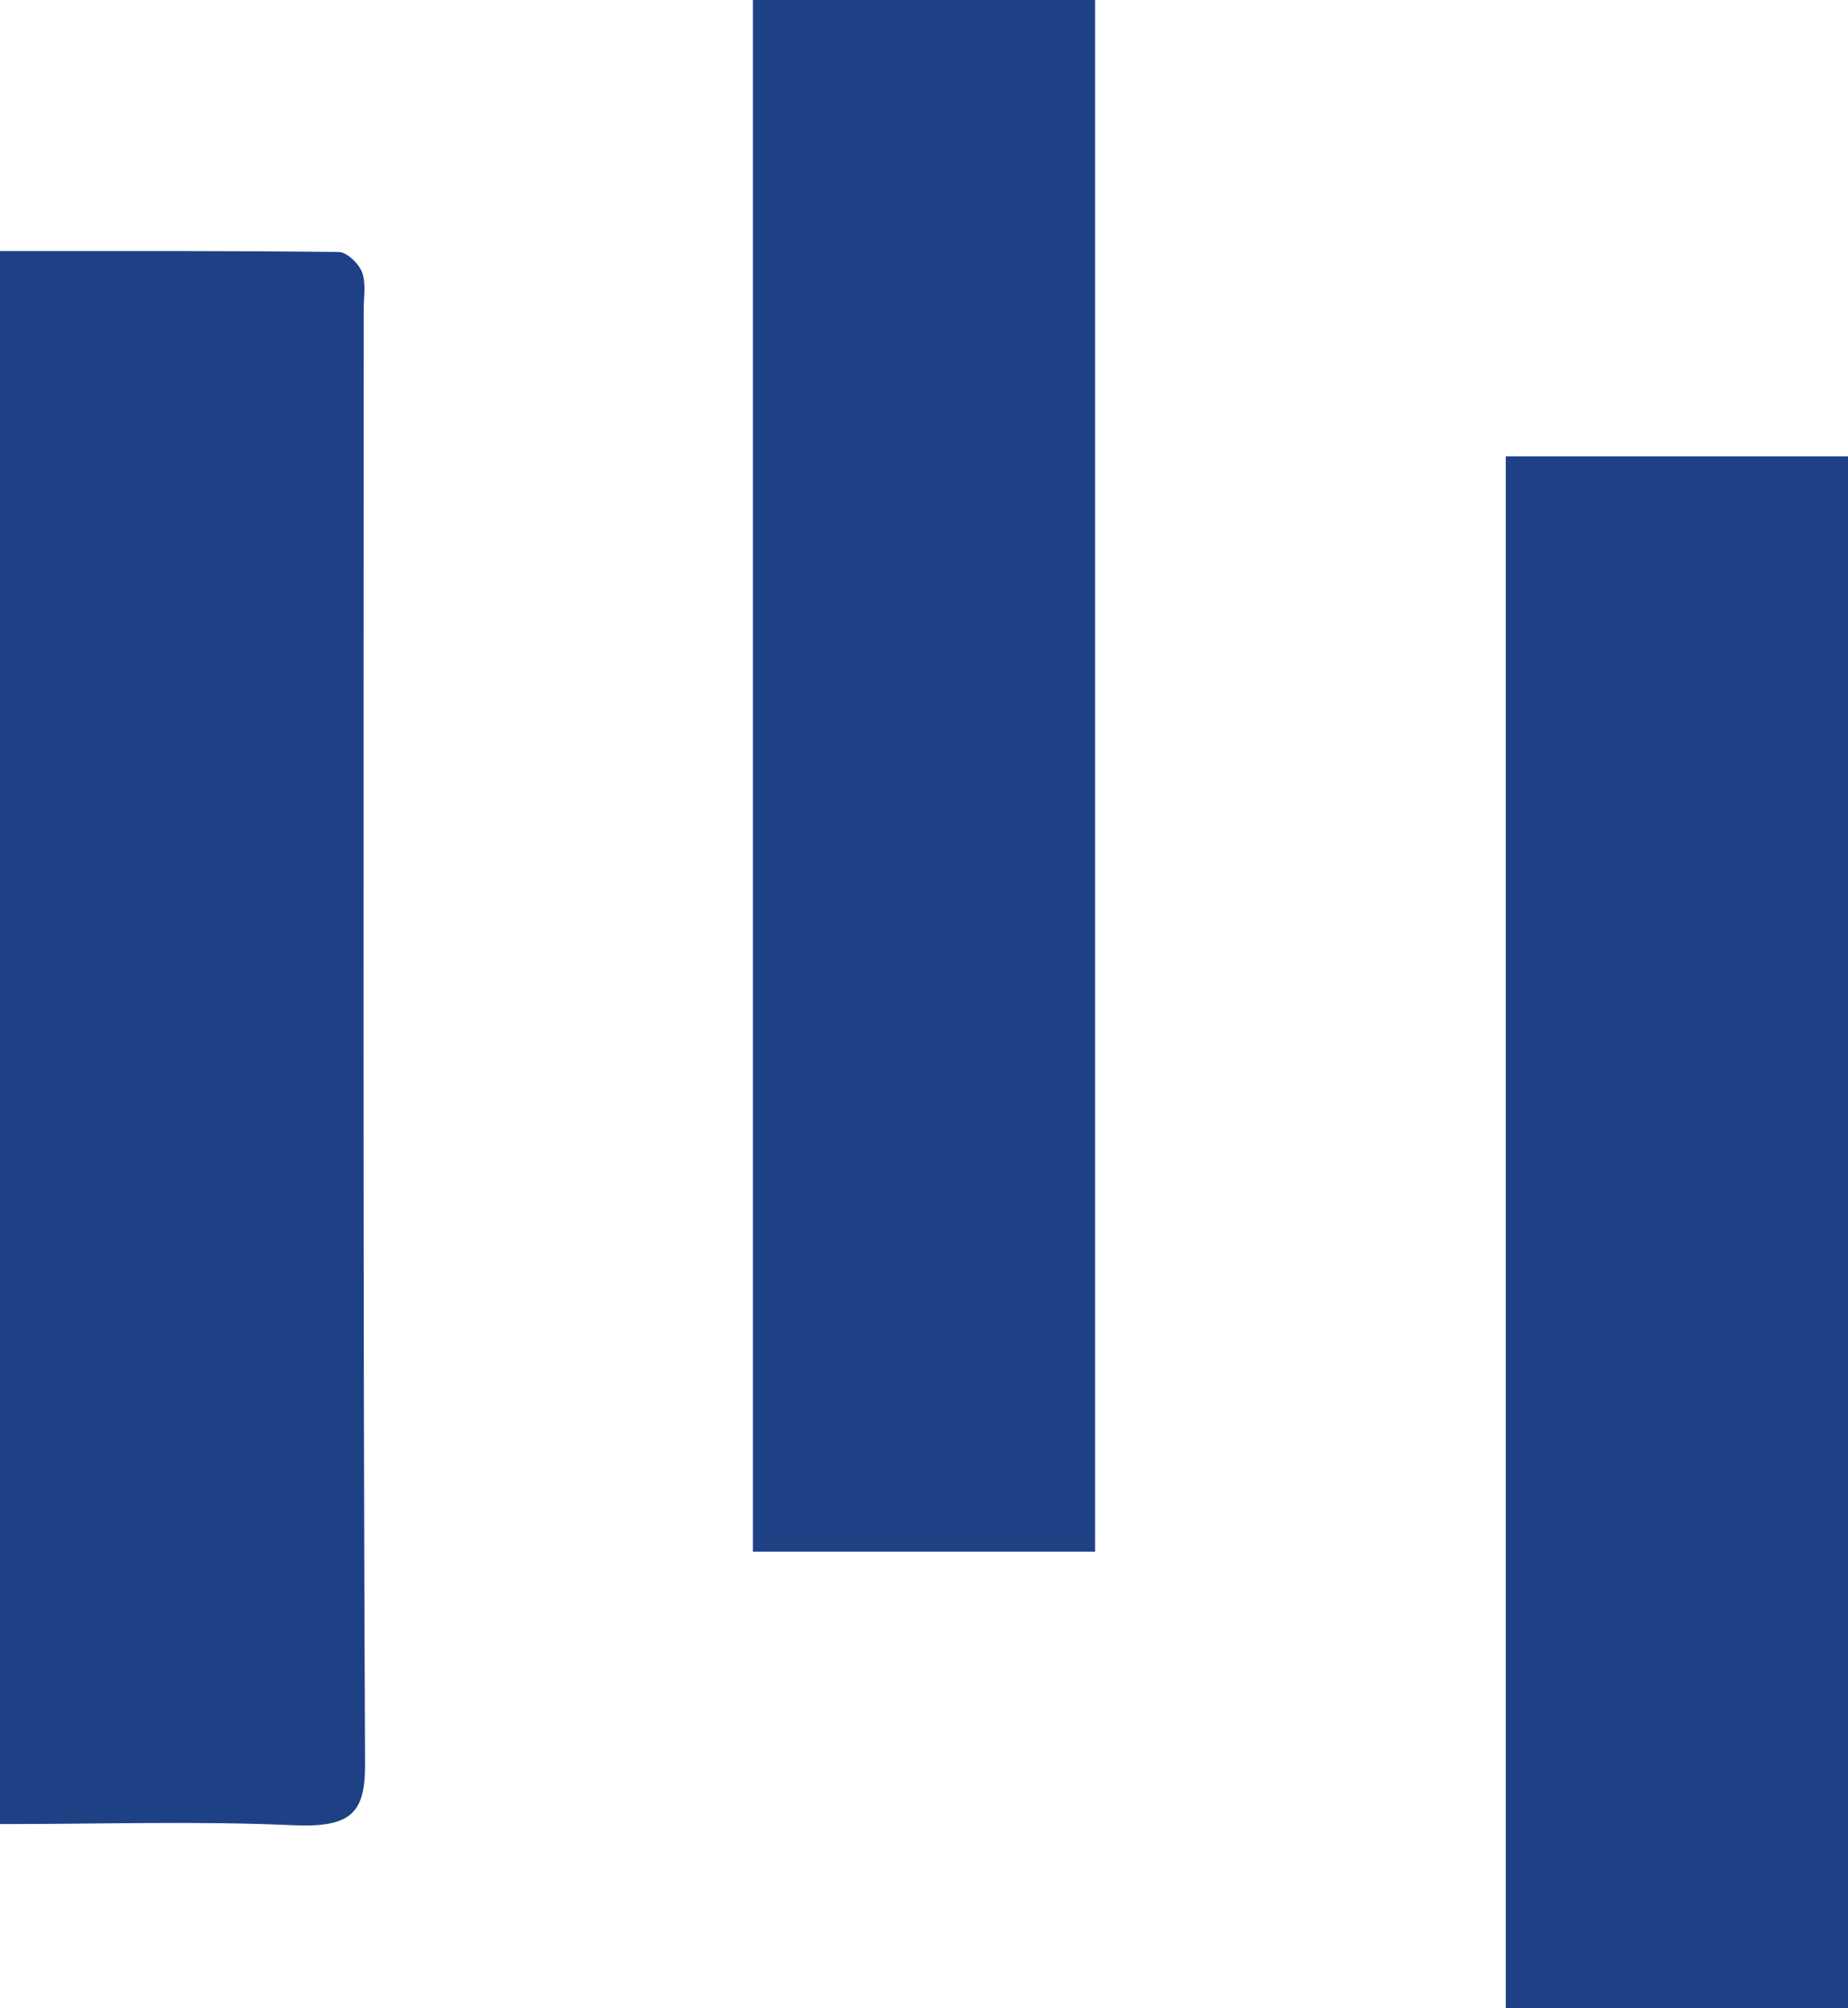
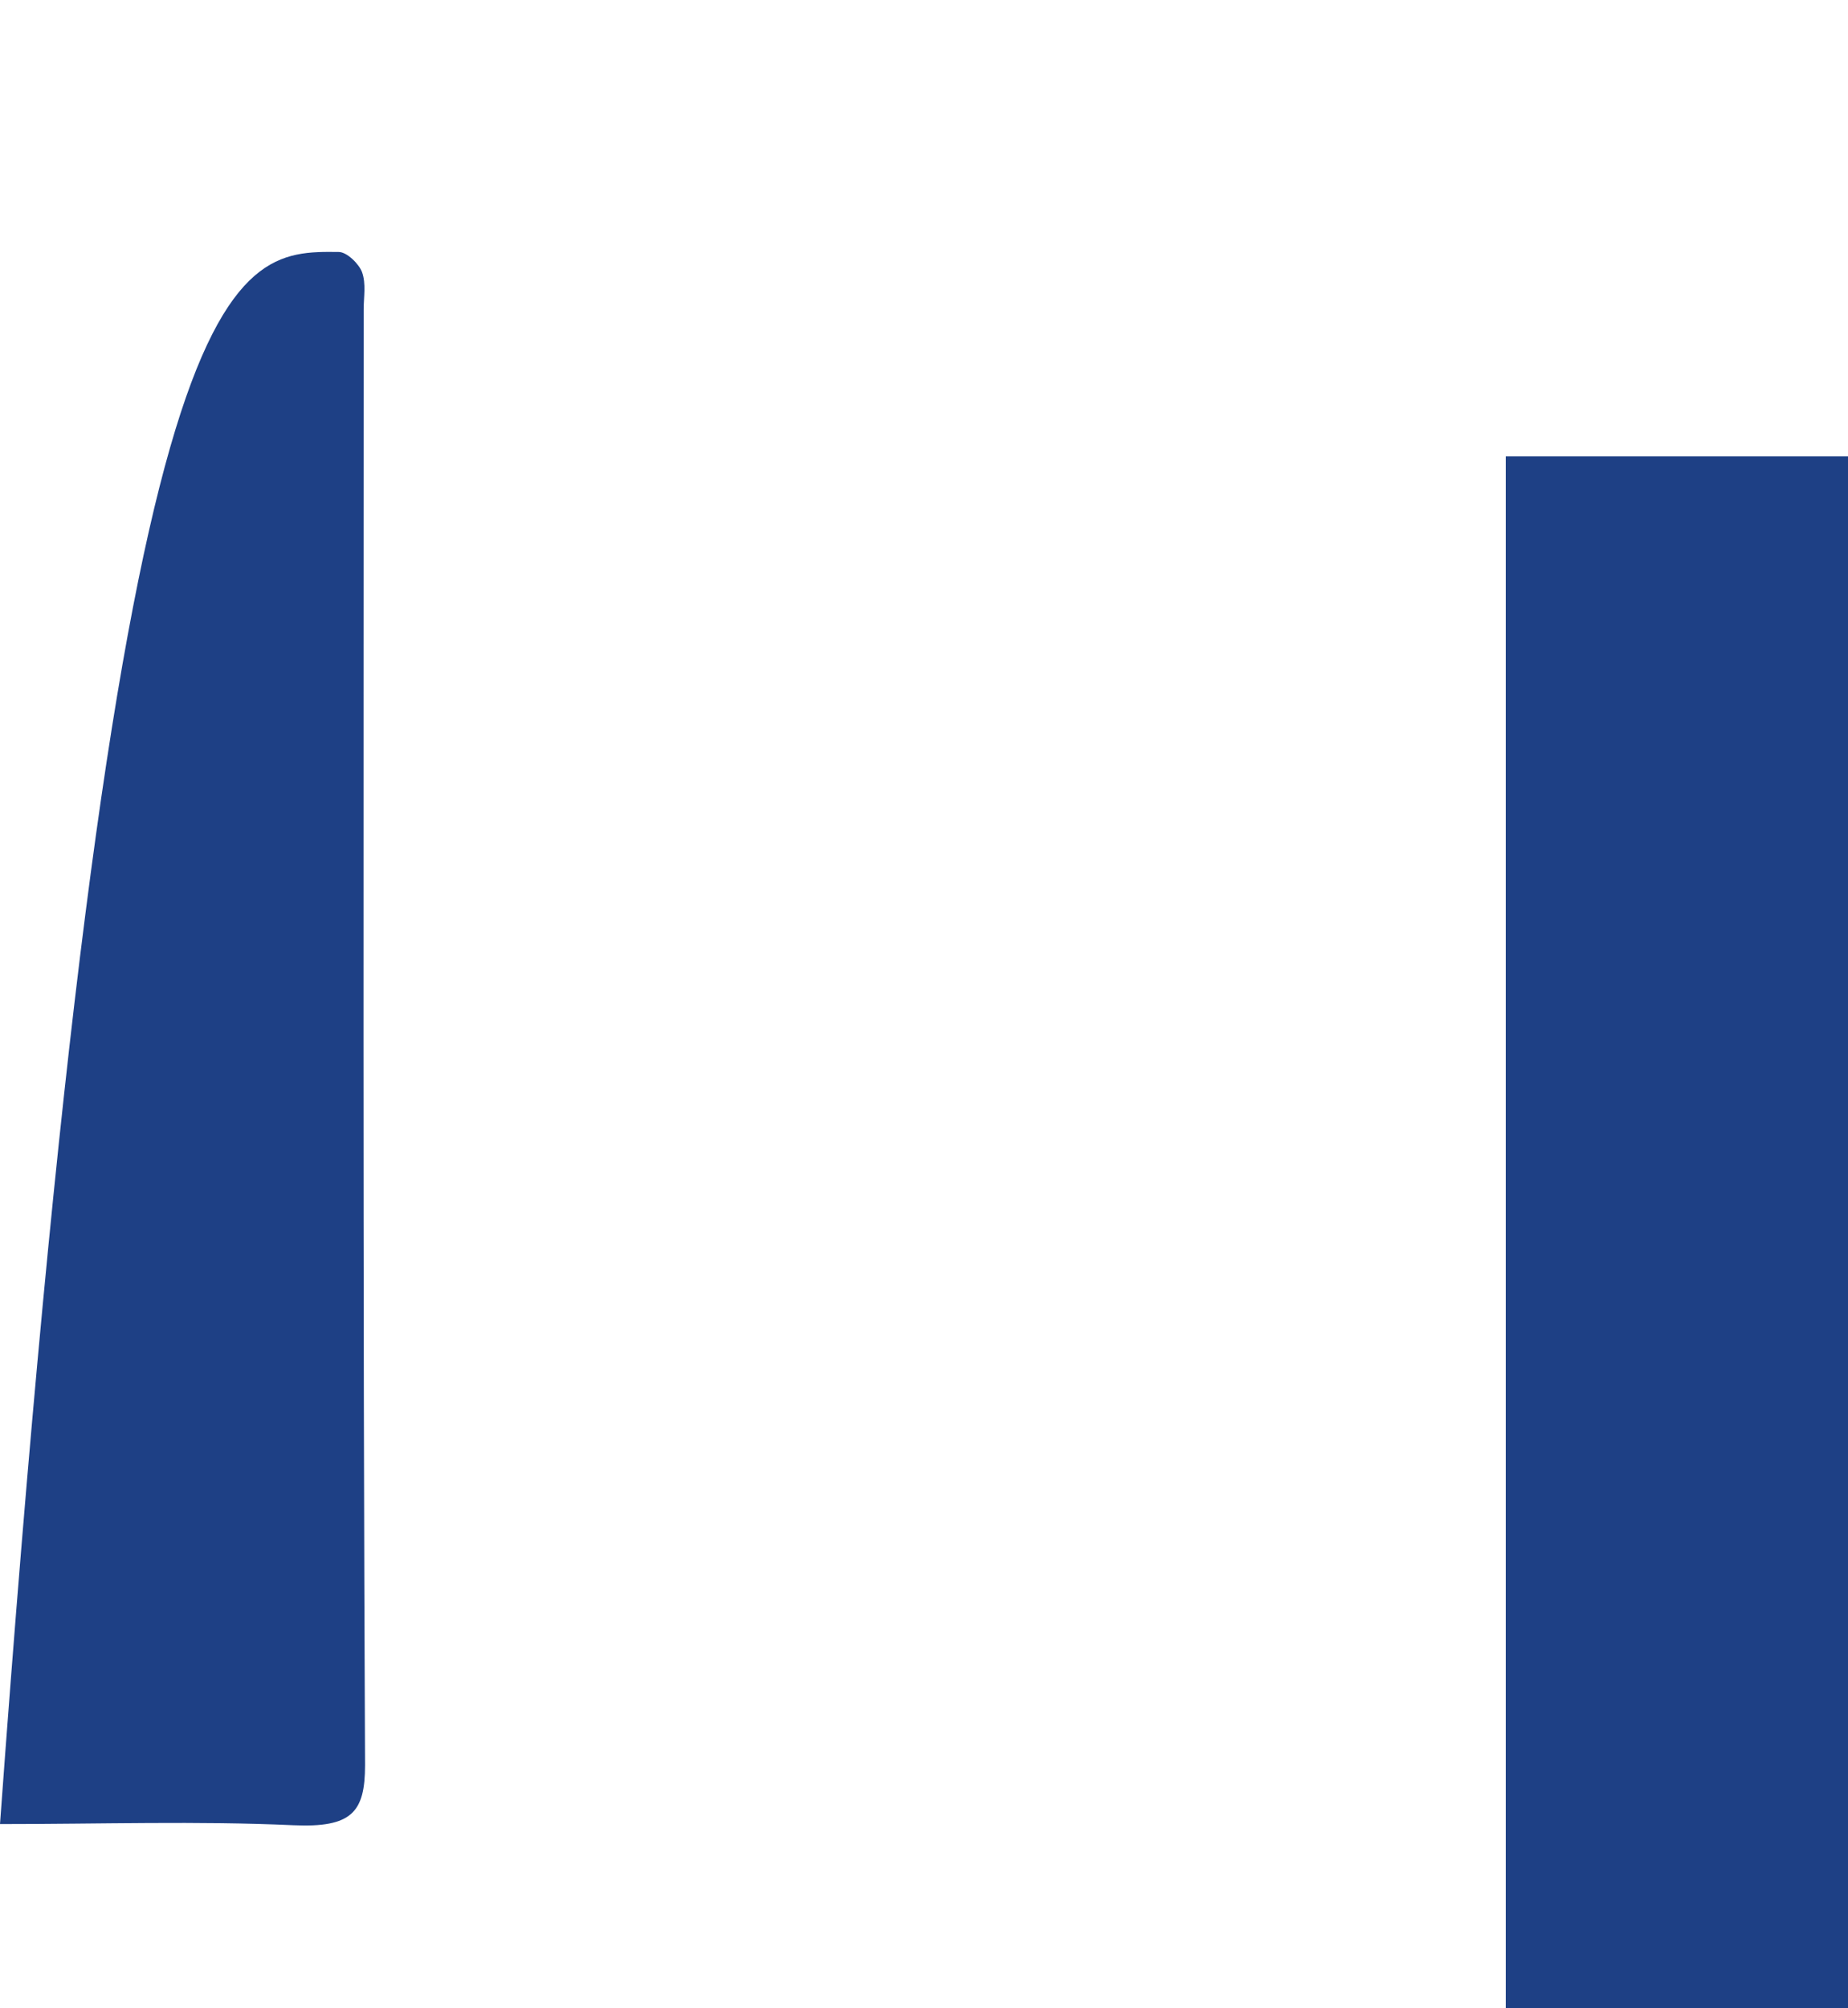
<svg xmlns="http://www.w3.org/2000/svg" width="81" height="88" viewBox="0 0 81 88" fill="none">
-   <path d="M0 79.938V11.002C5.006 11.002 9.922 10.986 14.848 11.043C15.206 11.043 15.742 11.571 15.871 11.933C16.05 12.436 15.94 13.021 15.94 13.565C15.94 34.83 15.901 56.094 16 77.359C16 79.427 15.414 80.103 12.852 79.988C8.66 79.798 4.459 79.938 0 79.938Z" fill="#1E4085" />
+   <path d="M0 79.938C5.006 11.002 9.922 10.986 14.848 11.043C15.206 11.043 15.742 11.571 15.871 11.933C16.05 12.436 15.94 13.021 15.94 13.565C15.94 34.83 15.901 56.094 16 77.359C16 79.427 15.414 80.103 12.852 79.988C8.66 79.798 4.459 79.938 0 79.938Z" fill="#1E4085" />
  <path d="M66 20H81V88H66V20Z" fill="#1E4085" />
-   <path d="M33 0H48V68H33V0Z" fill="#1E4085" />
</svg>